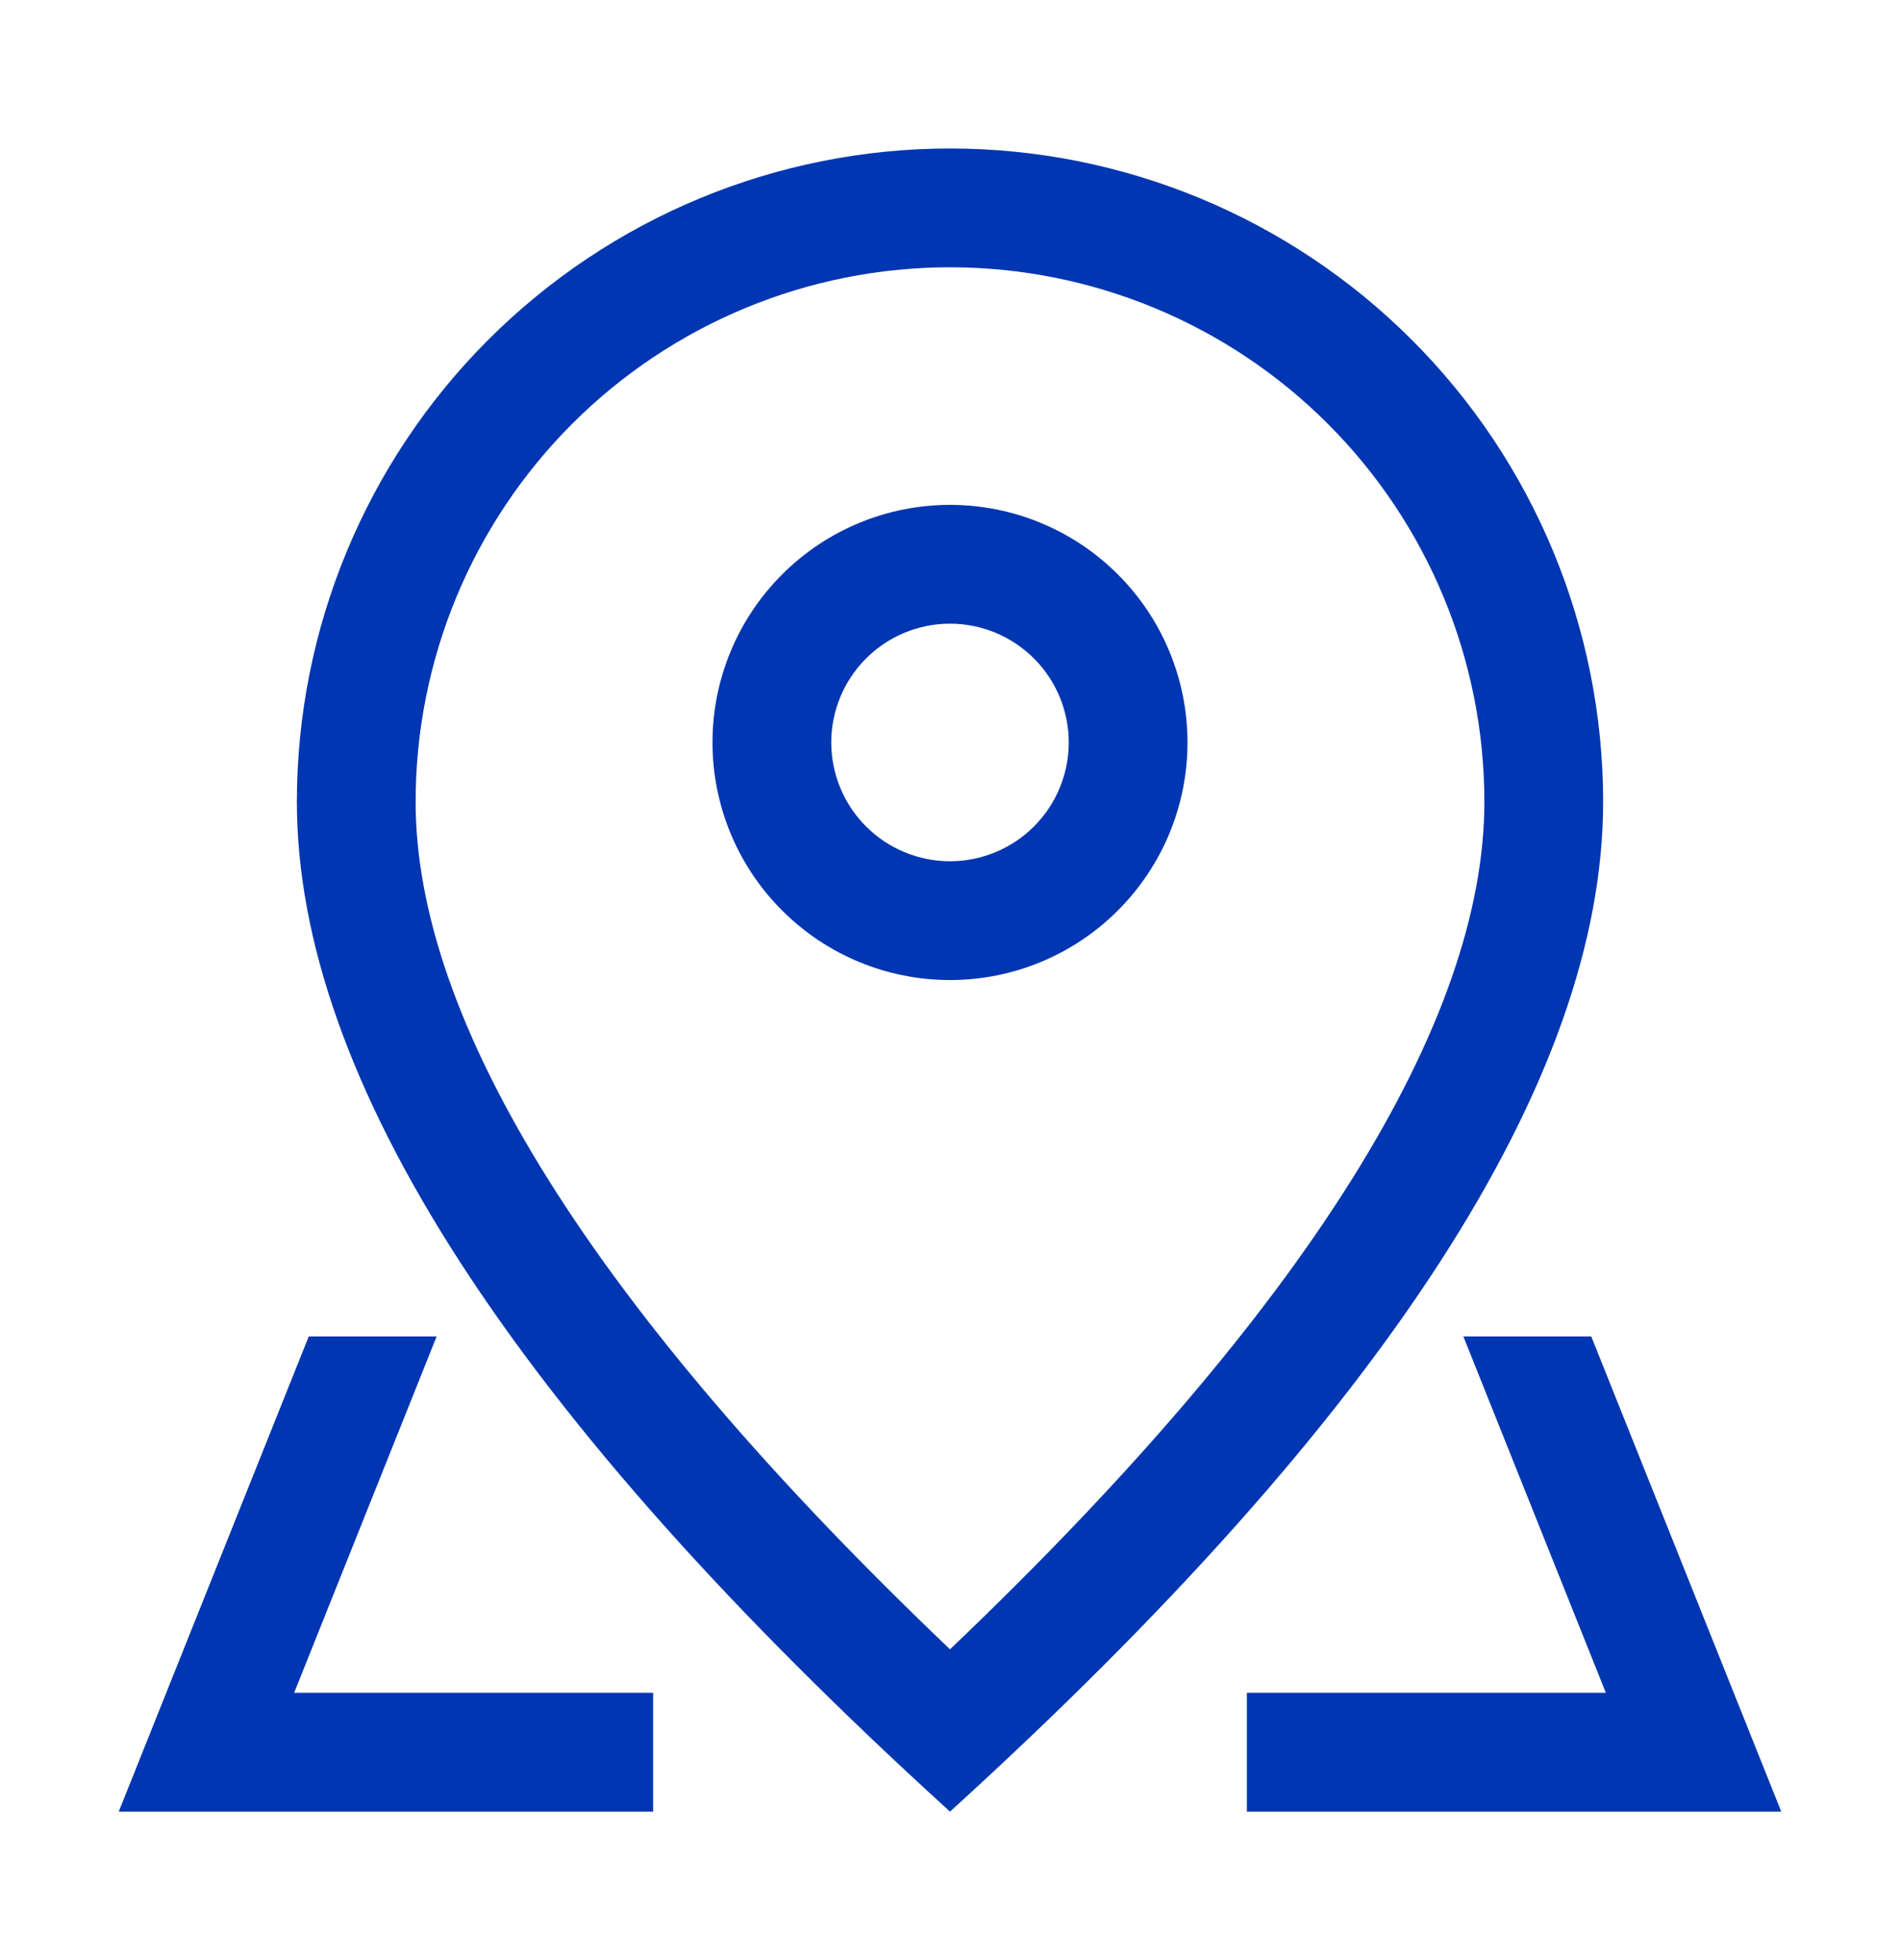
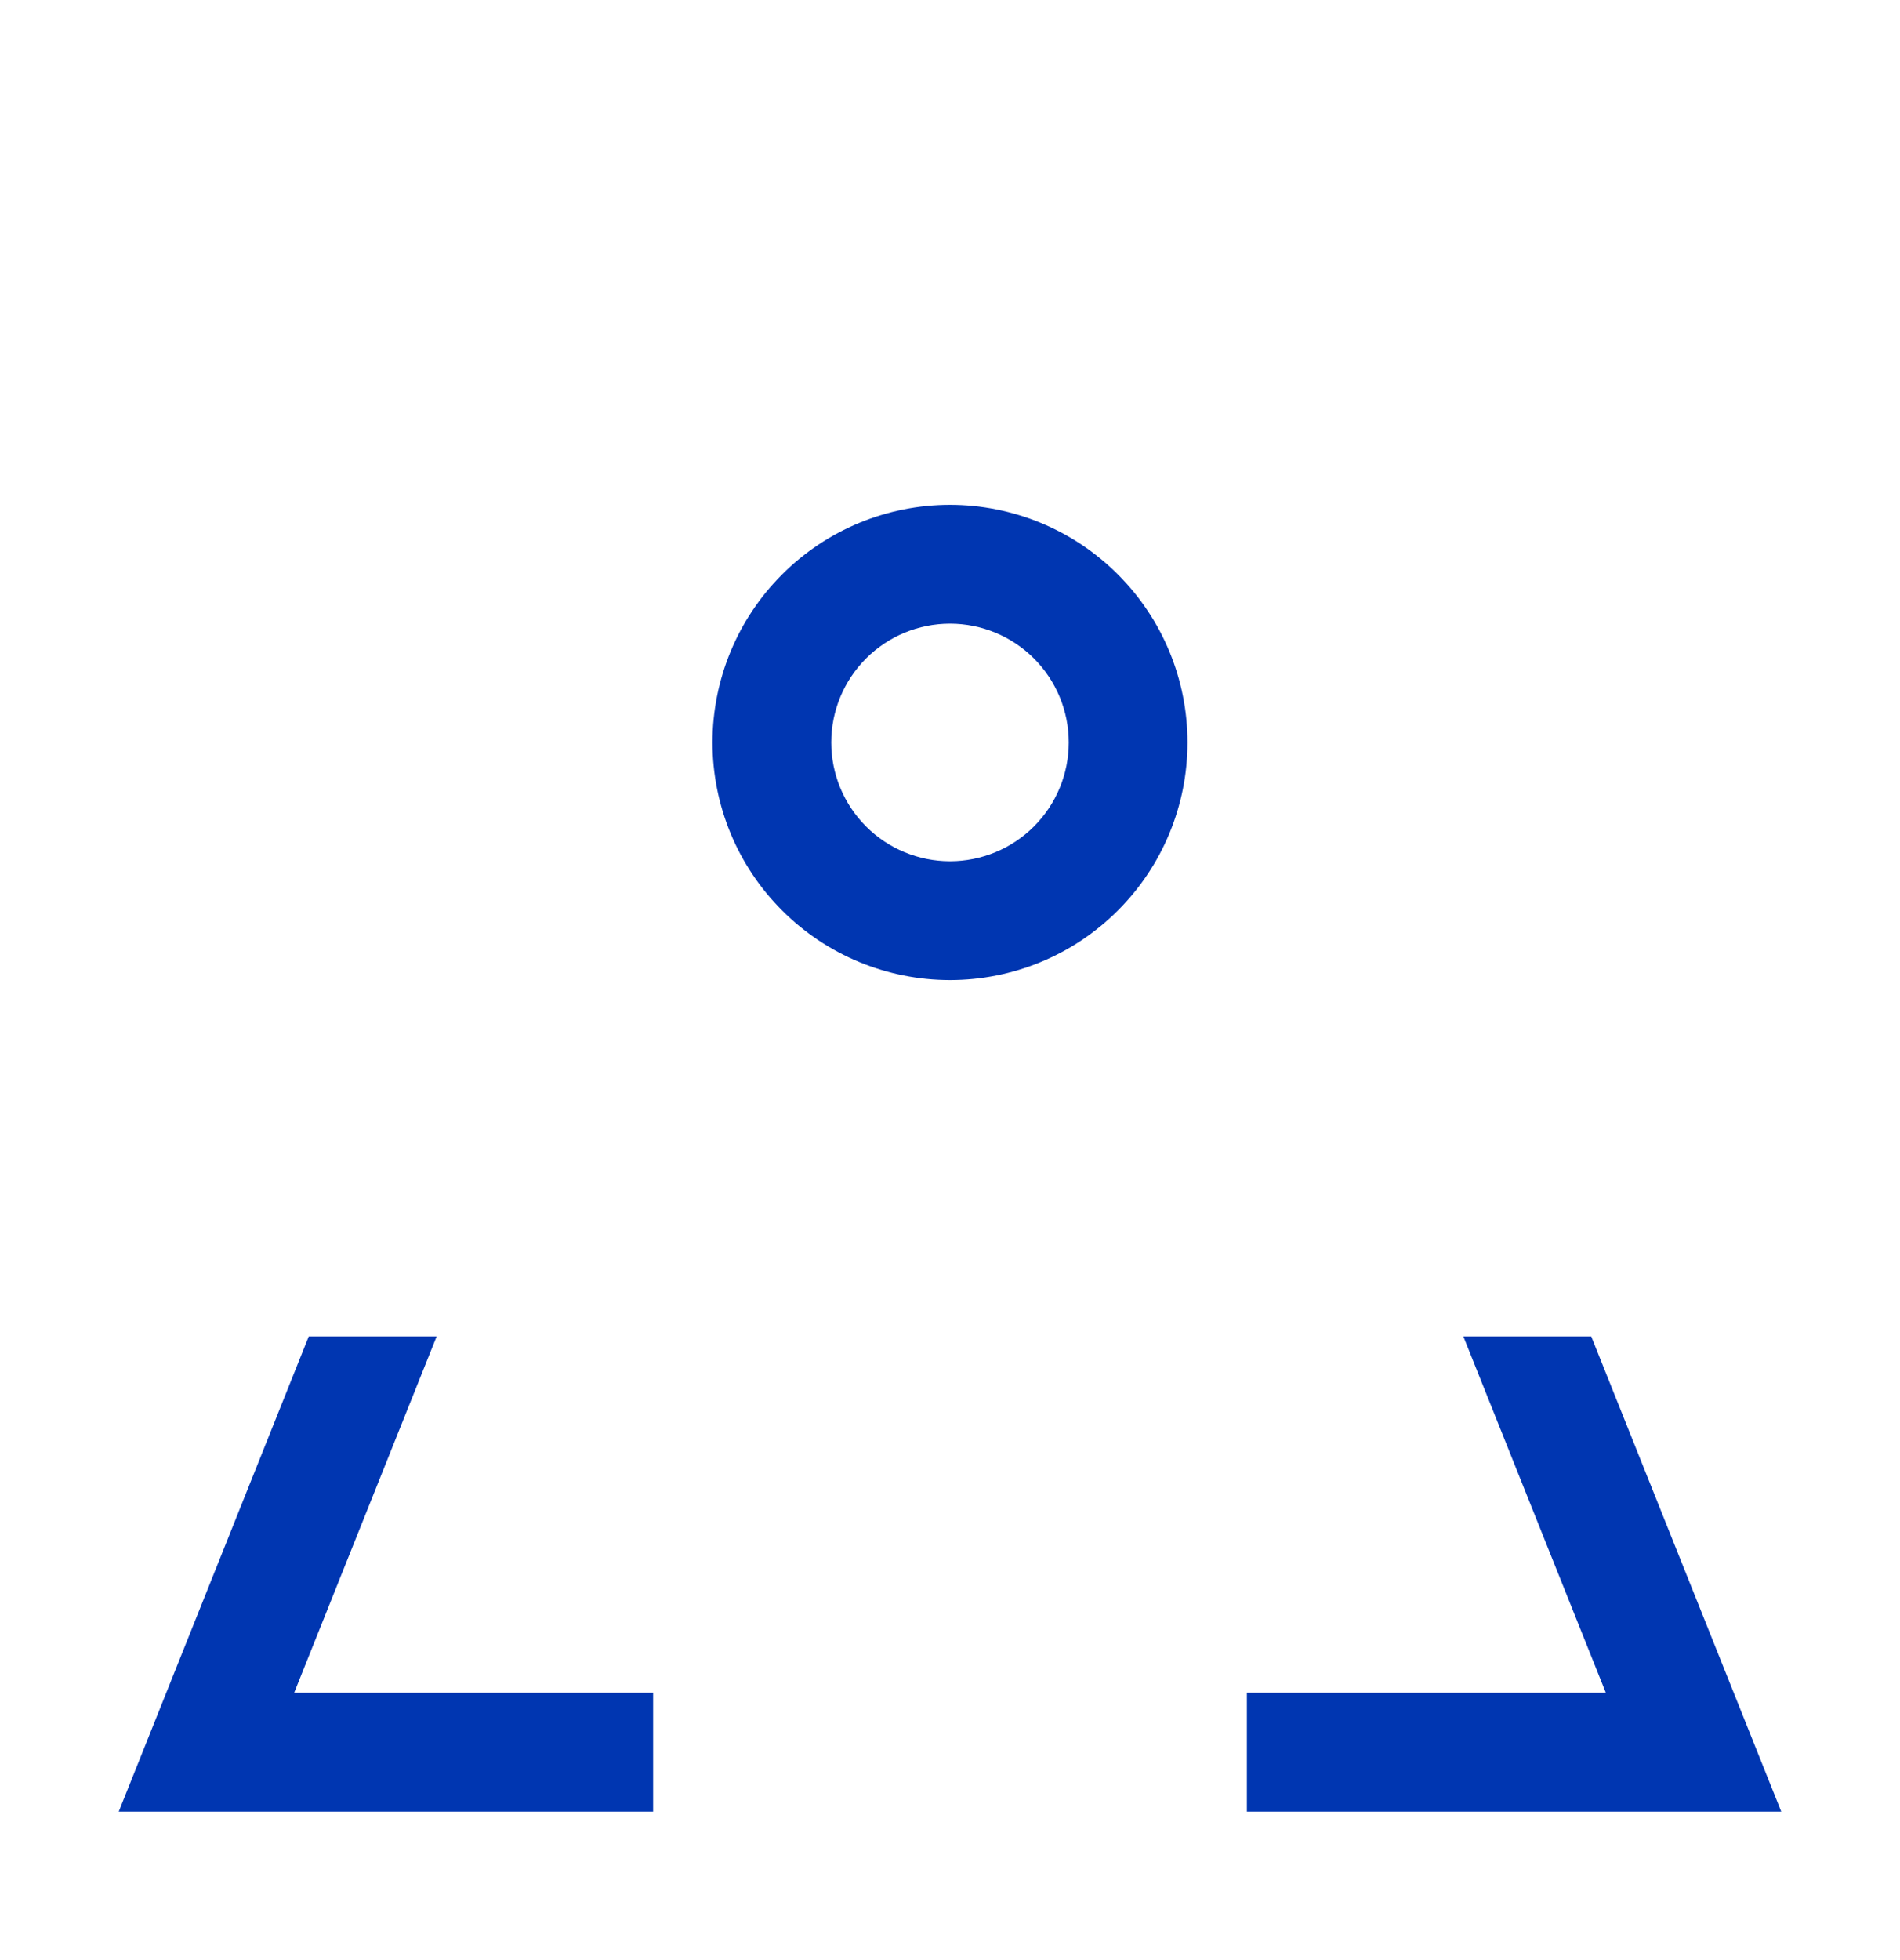
<svg xmlns="http://www.w3.org/2000/svg" width="32" height="33" viewBox="0 0 32 33" fill="none">
-   <path d="M25 13.5C25 11.113 24.052 8.824 22.364 7.136C20.676 5.448 18.387 4.5 16 4.5C13.613 4.5 11.324 5.448 9.636 7.136C7.948 8.824 7 11.113 7 13.5C7 17.192 9.954 22.004 16 27.768C22.046 22.004 25 17.192 25 13.5ZM16 30.5C8.666 23.834 5 18.166 5 13.5C5 10.583 6.159 7.785 8.222 5.722C10.285 3.659 13.083 2.5 16 2.5C18.917 2.5 21.715 3.659 23.778 5.722C25.841 7.785 27 10.583 27 13.5C27 18.166 23.334 23.834 16 30.5Z" fill="#0036B1" />
  <path d="M16 14.5C16.53 14.5 17.039 14.289 17.414 13.914C17.789 13.539 18 13.03 18 12.5C18 11.97 17.789 11.461 17.414 11.086C17.039 10.711 16.53 10.5 16 10.5C15.47 10.5 14.961 10.711 14.586 11.086C14.211 11.461 14 11.97 14 12.5C14 13.03 14.211 13.539 14.586 13.914C14.961 14.289 15.47 14.5 16 14.5ZM16 16.5C14.939 16.5 13.922 16.079 13.172 15.328C12.421 14.578 12 13.561 12 12.5C12 11.439 12.421 10.422 13.172 9.672C13.922 8.921 14.939 8.5 16 8.5C17.061 8.5 18.078 8.921 18.828 9.672C19.579 10.422 20 11.439 20 12.5C20 13.561 19.579 14.578 18.828 15.328C18.078 16.079 17.061 16.5 16 16.5ZM26.8 22.5L30 30.5H21V28.5H11V30.5H2L5.2 22.5H26.8ZM24.646 22.5H7.354L4.954 28.5H27.046L24.646 22.5Z" fill="#0036B1" />
</svg>